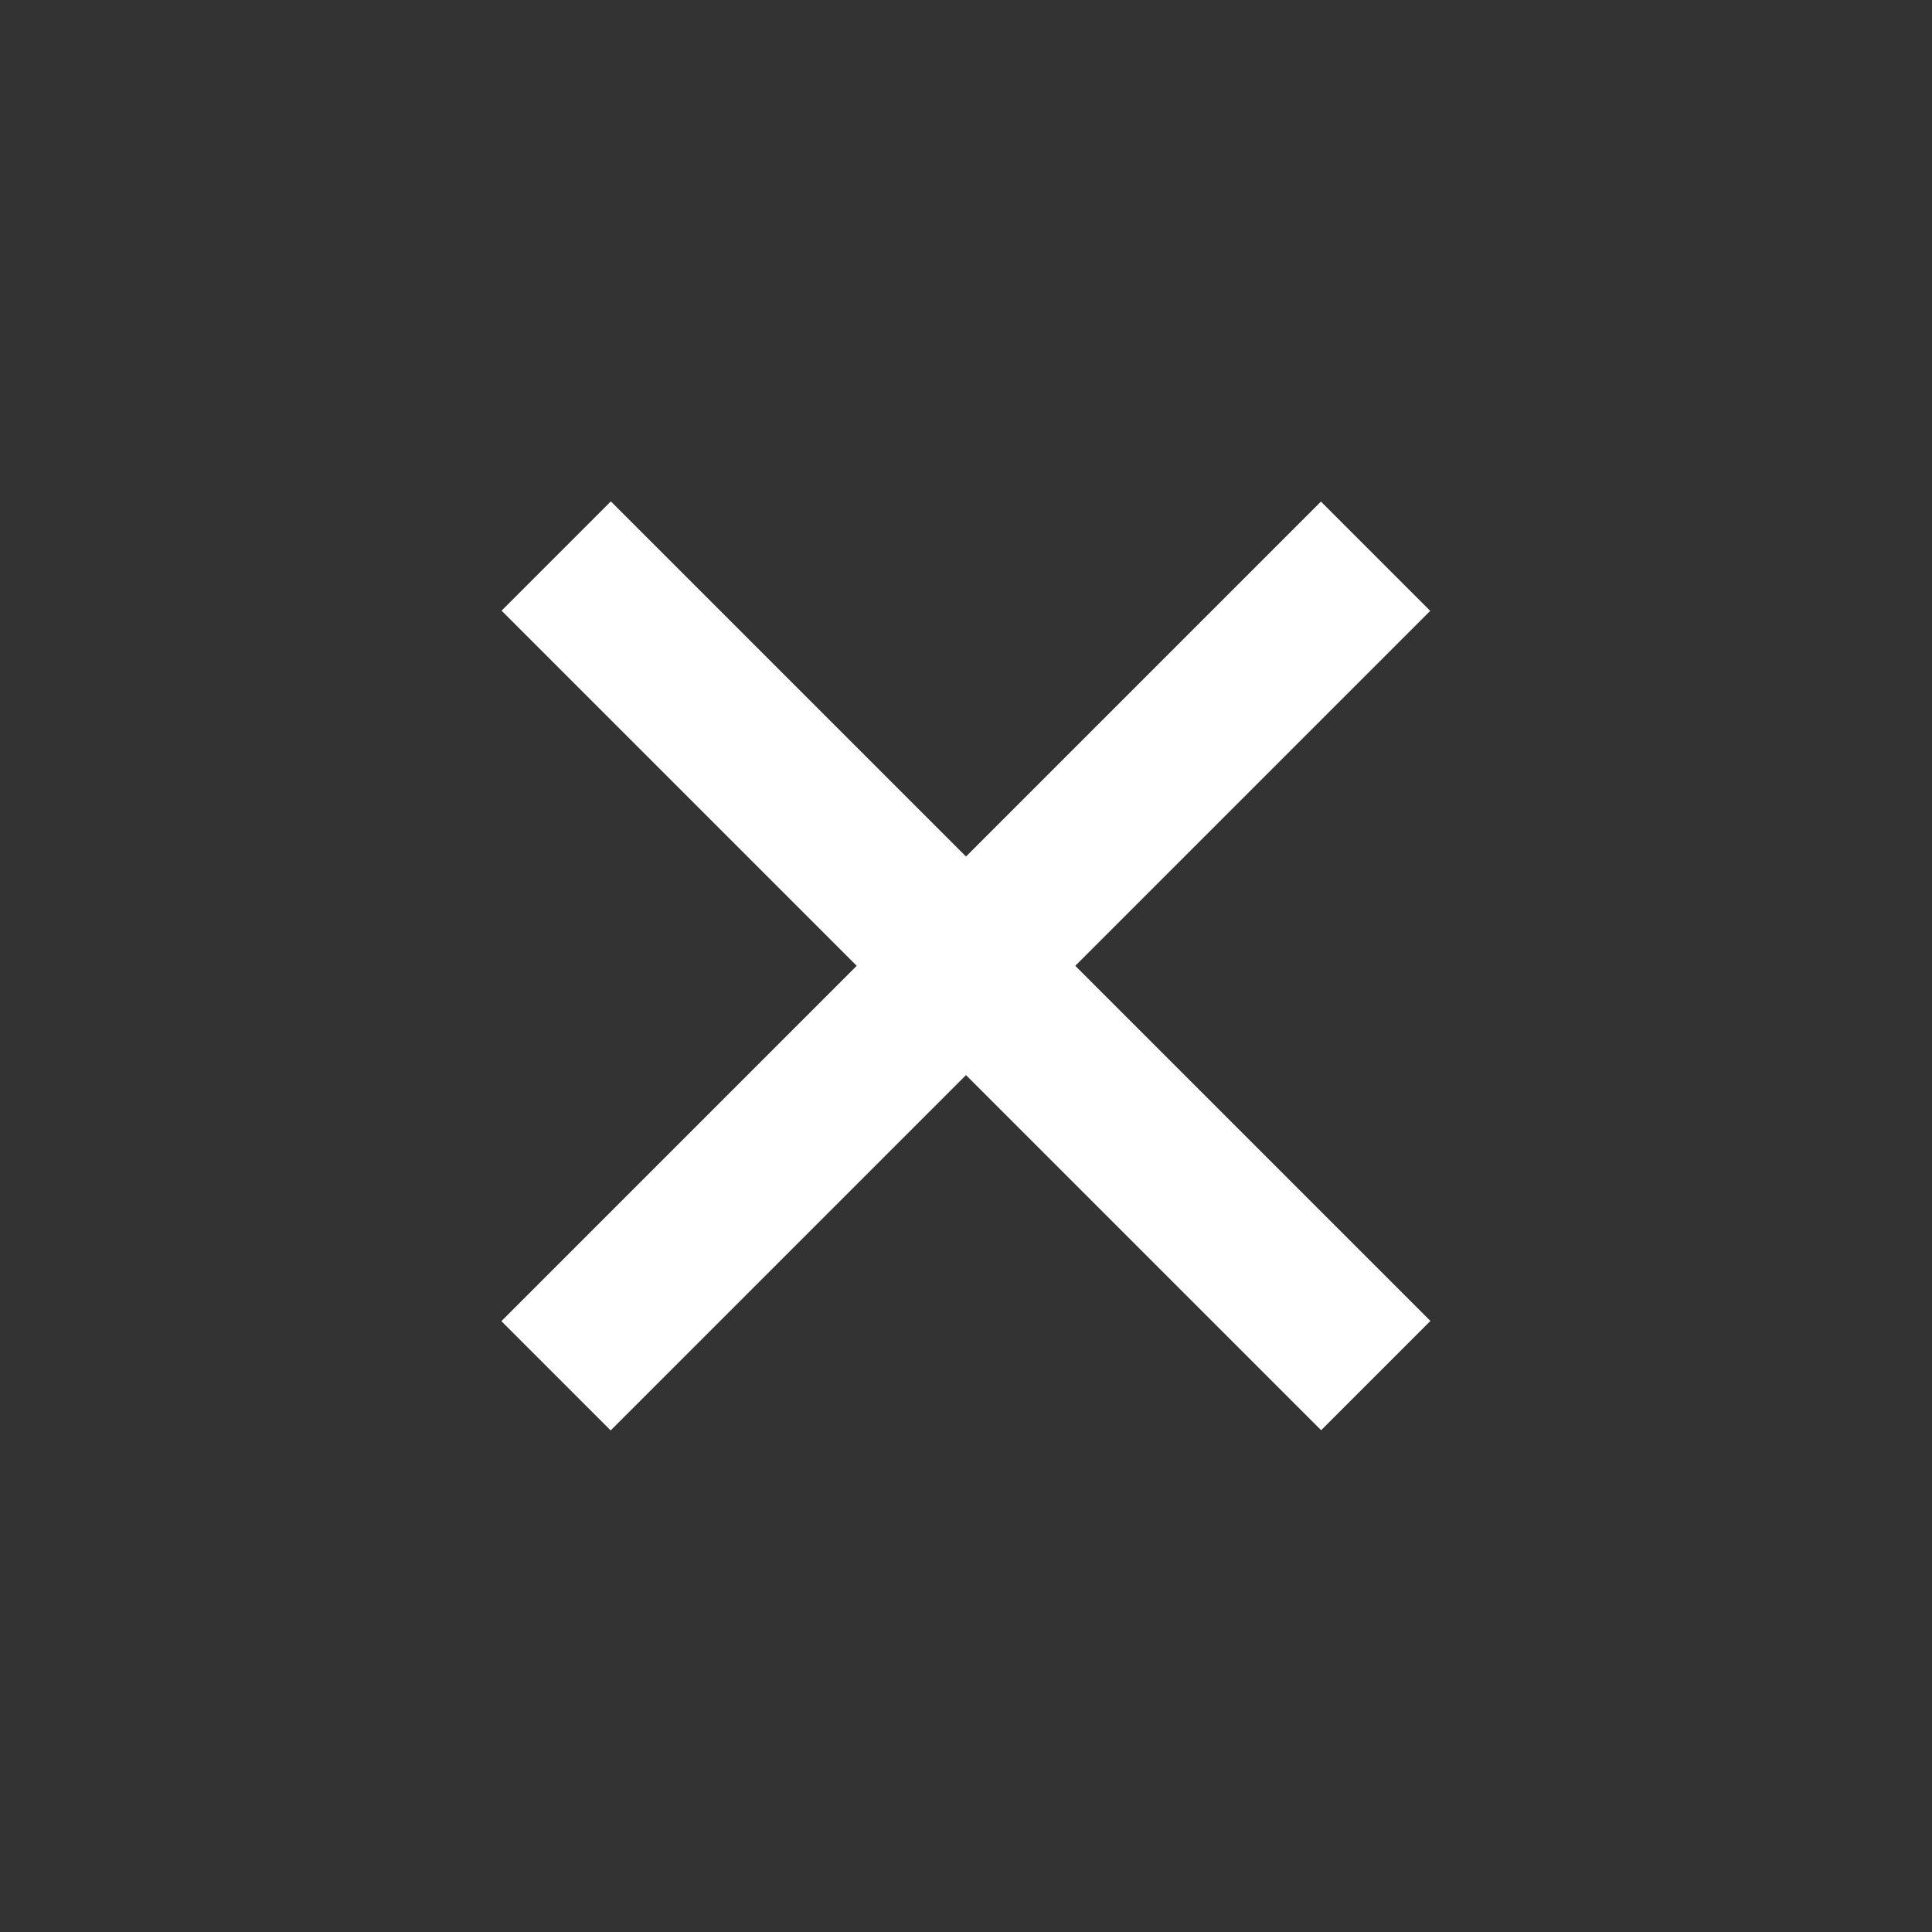
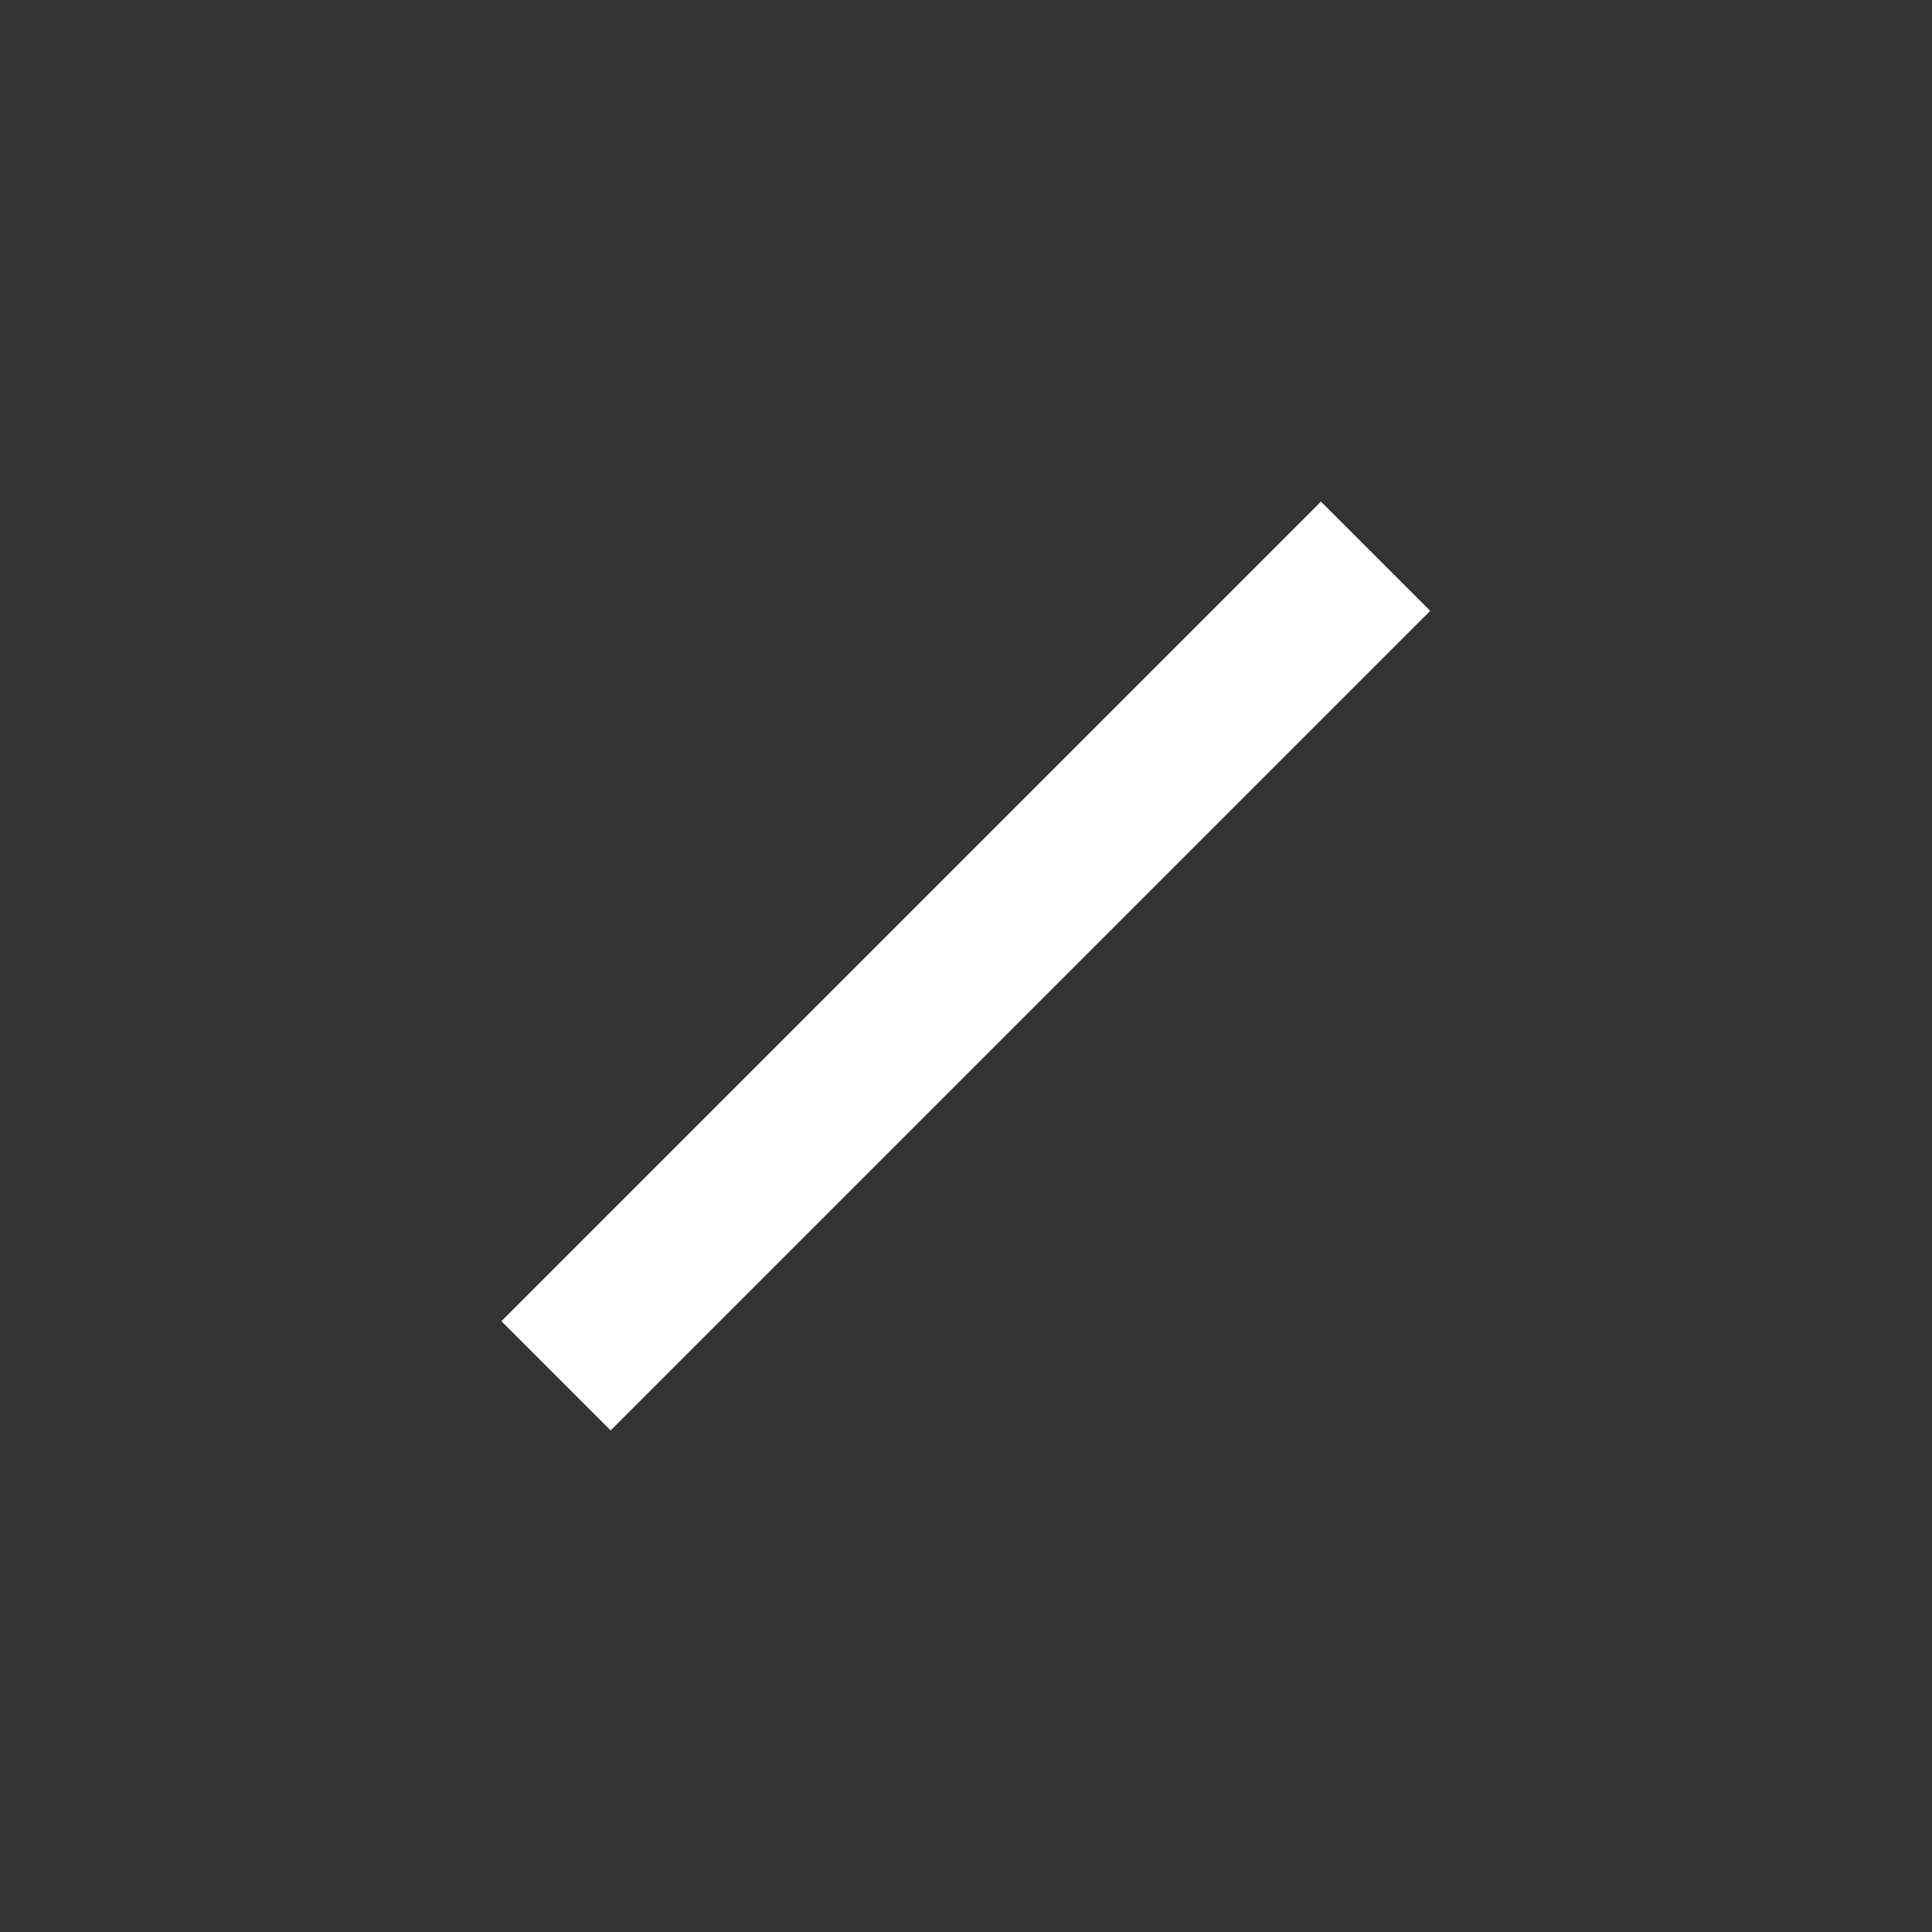
<svg xmlns="http://www.w3.org/2000/svg" version="1.1" x="0px" y="0px" width="50px" height="50px" viewBox="0 0 50 50" enable-background="new 0 0 50 50" xml:space="preserve">
  <rect x="0" y="0" width="50" height="50" fill="#333333" stroke="none" />
  <defs>
</defs>
-   <rect display="none" fill="#F29633" width="50" height="50" />
-   <rect x="10" y="23" transform="matrix(0.707 0.707 -0.707 0.707 25 -10.355)" fill="#FFFFFF" width="30" height="4" />
  <rect x="10" y="23" transform="matrix(0.707 -0.707 0.707 0.707 -10.355 25)" fill="#FFFFFF" width="30" height="4" />
</svg>